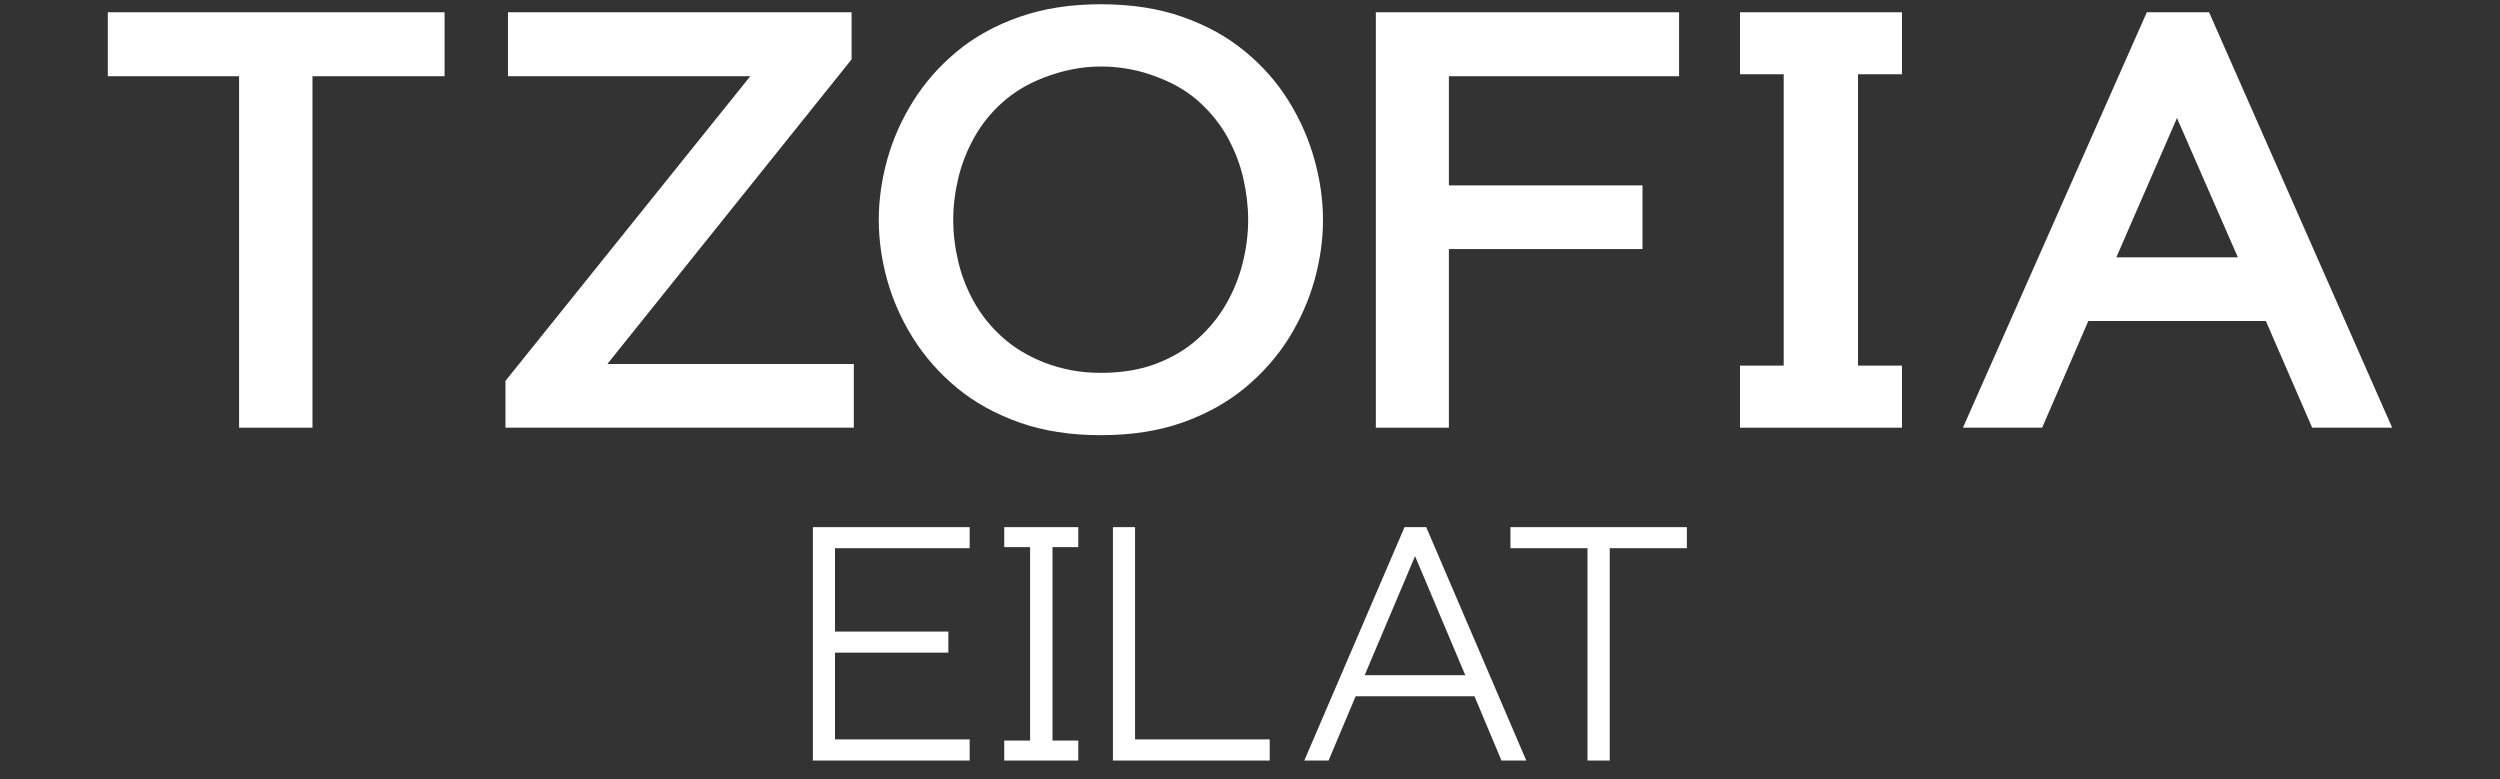
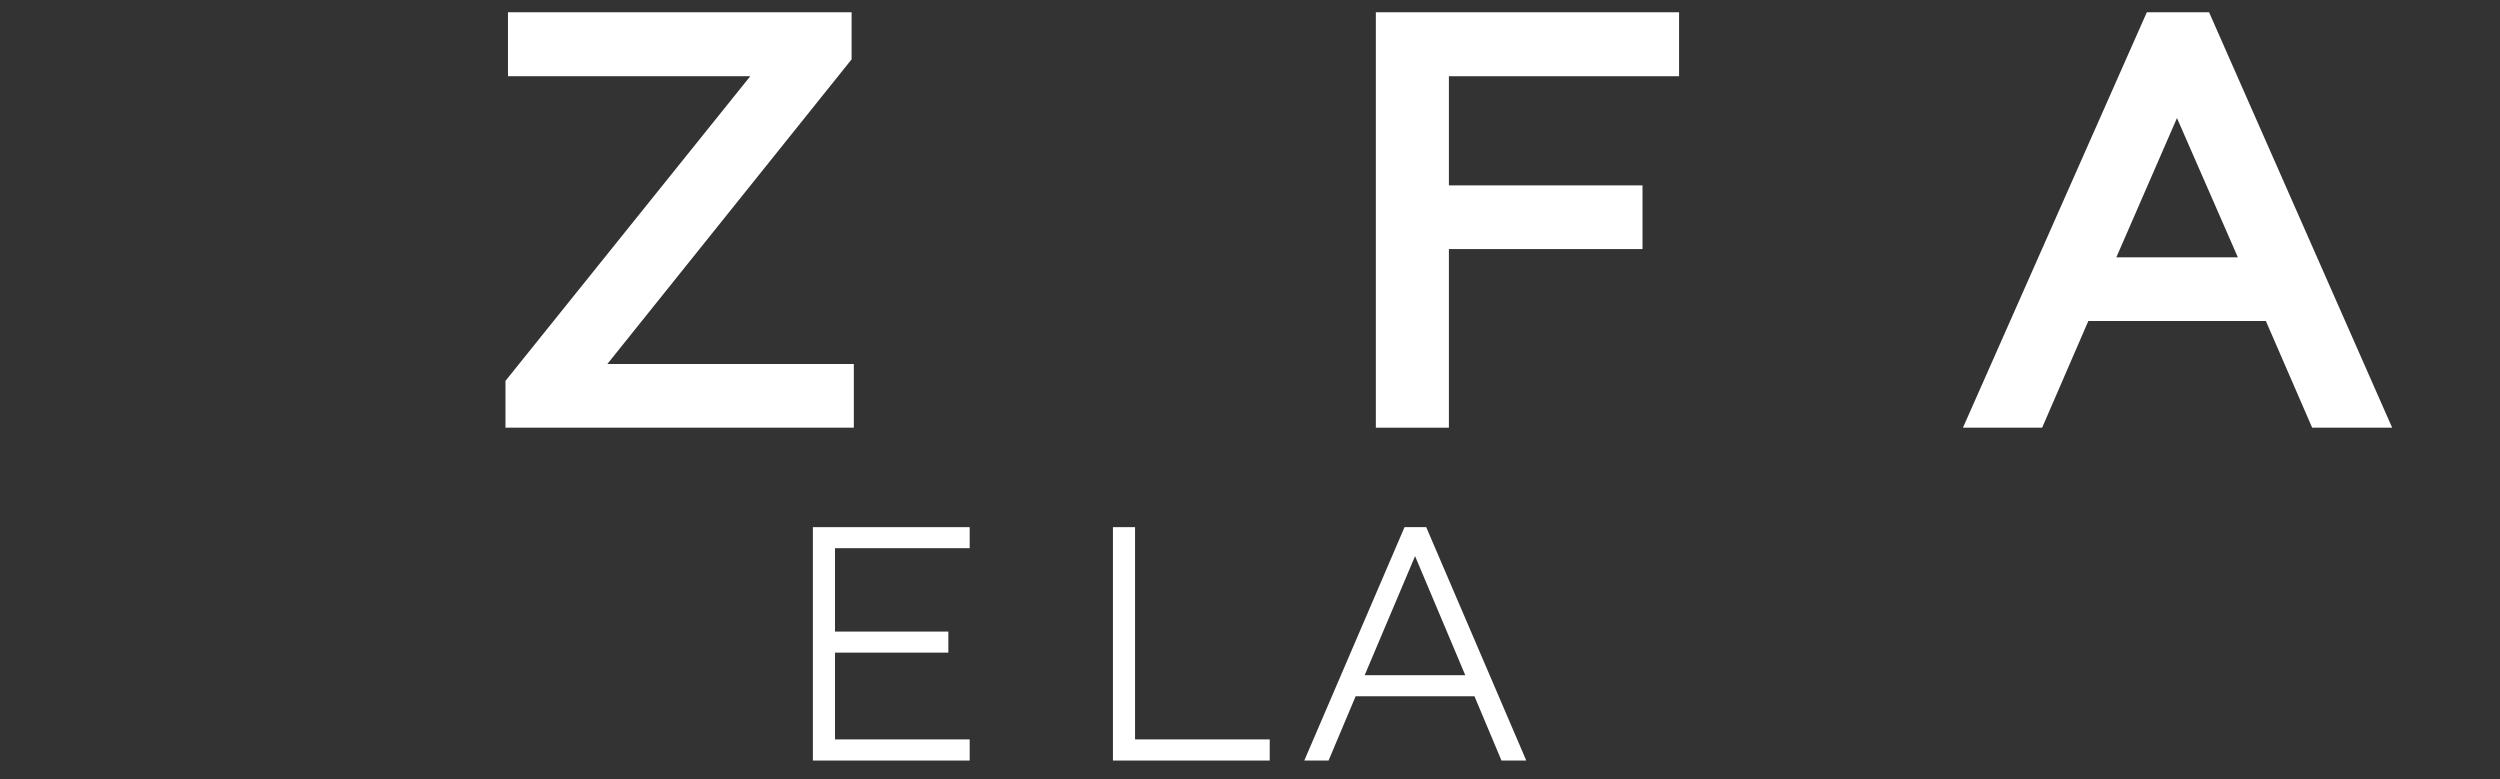
<svg xmlns="http://www.w3.org/2000/svg" version="1.0" preserveAspectRatio="xMidYMid meet" height="182" viewBox="0 0 438 136.5" zoomAndPan="magnify" width="584">
  <rect x="0" y="0" width="438" height="136.5" fill="#333333" stroke="none" />
  <defs>
    <g />
    <clipPath id="ca6cb5f203">
      <rect height="99" y="0" width="413" x="0" />
    </clipPath>
    <clipPath id="c22d8bd6a5">
      <rect height="58" y="0" width="161" x="0" />
    </clipPath>
  </defs>
  <g transform="matrix(1, 0, 0, 1, 13, 0)">
    <g clip-path="url(#ca6cb5f203)">
      <g fill-opacity="1" fill="#ffffff">
        <g transform="translate(0.544, 74.932)">
          <g>
-             <path d="M 41.203 -61.578 L 41.203 0 L 28.344 0 L 28.344 -61.578 L 5.344 -61.578 L 5.344 -72.781 L 64.344 -72.781 L 64.344 -61.578 Z M 41.203 -61.578" />
-           </g>
+             </g>
        </g>
      </g>
      <g fill-opacity="1" fill="#ffffff">
        <g transform="translate(70.215, 74.932)">
          <g>
            <path d="M 66.375 -11.156 L 66.375 0 L 5.344 0 L 5.344 -8.203 L 48.234 -61.578 L 5.781 -61.578 L 5.781 -72.781 L 65.984 -72.781 L 65.984 -64.531 L 23.188 -11.156 Z M 66.375 -11.156" />
          </g>
        </g>
      </g>
      <g fill-opacity="1" fill="#ffffff">
        <g transform="translate(135.616, 74.932)">
          <g>
-             <path d="M 44.25 1.312 C 38.914 1.312 34.148 0.566 29.953 -0.922 C 25.766 -2.41 22.125 -4.43 19.031 -6.984 C 15.945 -9.547 13.383 -12.453 11.344 -15.703 C 9.312 -18.953 7.801 -22.352 6.812 -25.906 C 5.832 -29.469 5.344 -32.961 5.344 -36.391 C 5.344 -39.848 5.832 -43.359 6.812 -46.922 C 7.801 -50.484 9.305 -53.891 11.328 -57.141 C 13.348 -60.391 15.898 -63.301 18.984 -65.875 C 22.078 -68.445 25.727 -70.473 29.938 -71.953 C 34.145 -73.441 38.914 -74.188 44.25 -74.188 C 49.625 -74.188 54.41 -73.441 58.609 -71.953 C 62.816 -70.473 66.461 -68.453 69.547 -65.891 C 72.641 -63.336 75.188 -60.438 77.188 -57.188 C 79.195 -53.938 80.695 -50.52 81.688 -46.938 C 82.676 -43.363 83.172 -39.848 83.172 -36.391 C 83.172 -32.93 82.676 -29.422 81.688 -25.859 C 80.695 -22.305 79.191 -18.91 77.172 -15.672 C 75.148 -12.441 72.594 -9.547 69.5 -6.984 C 66.414 -4.43 62.781 -2.41 58.594 -0.922 C 54.406 0.566 49.625 1.312 44.25 1.312 Z M 44.25 -9.609 C 47.875 -9.609 51.082 -10.133 53.875 -11.188 C 56.676 -12.238 59.098 -13.672 61.141 -15.484 C 63.18 -17.297 64.863 -19.348 66.188 -21.641 C 67.508 -23.941 68.484 -26.359 69.109 -28.891 C 69.742 -31.43 70.062 -33.93 70.062 -36.391 C 70.062 -38.754 69.781 -41.172 69.219 -43.641 C 68.656 -46.117 67.75 -48.5 66.5 -50.781 C 65.25 -53.062 63.629 -55.113 61.641 -56.938 C 59.66 -58.77 57.242 -60.234 54.391 -61.328 C 51.16 -62.629 47.781 -63.281 44.25 -63.281 C 42.539 -63.281 40.836 -63.109 39.141 -62.766 C 37.441 -62.422 35.812 -61.941 34.25 -61.328 C 31.406 -60.234 28.973 -58.77 26.953 -56.938 C 24.93 -55.113 23.289 -53.062 22.031 -50.781 C 20.77 -48.5 19.848 -46.129 19.266 -43.672 C 18.68 -41.211 18.391 -38.785 18.391 -36.391 C 18.391 -34.023 18.68 -31.602 19.266 -29.125 C 19.848 -26.656 20.77 -24.289 22.031 -22.031 C 23.289 -19.77 24.93 -17.723 26.953 -15.891 C 28.973 -14.066 31.406 -12.586 34.25 -11.453 C 35.844 -10.836 37.461 -10.375 39.109 -10.062 C 40.754 -9.758 42.469 -9.609 44.25 -9.609 Z M 44.25 -9.609" />
-           </g>
+             </g>
        </g>
      </g>
      <g fill-opacity="1" fill="#ffffff">
        <g transform="translate(222.704, 74.932)">
          <g>
            <path d="M 18.141 -31.297 L 18.141 0 L 5.344 0 L 5.344 -72.781 L 58.469 -72.781 L 58.469 -61.578 L 18.141 -61.578 L 18.141 -42.453 L 52.062 -42.453 L 52.062 -31.297 Z M 18.141 -31.297" />
          </g>
        </g>
      </g>
      <g fill-opacity="1" fill="#ffffff">
        <g transform="translate(286.505, 74.932)">
          <g>
-             <path d="M 33.719 -10.875 L 33.719 0 L 5.344 0 L 5.344 -10.875 L 13 -10.875 L 13 -61.922 L 5.344 -61.922 L 5.344 -72.781 L 33.719 -72.781 L 33.719 -61.922 L 26.016 -61.922 L 26.016 -10.875 Z M 33.719 -10.875" />
-           </g>
+             </g>
        </g>
      </g>
      <g fill-opacity="1" fill="#ffffff">
        <g transform="translate(325.561, 74.932)">
          <g>
            <path d="M 27.312 -18.688 L 19.219 0 L 5.344 0 L 37.562 -72.781 L 48.469 -72.781 L 80.547 0 L 66.531 0 L 58.422 -18.688 Z M 53.516 -29.844 L 42.844 -54.25 L 32.219 -29.844 Z M 53.516 -29.844" />
          </g>
        </g>
      </g>
    </g>
  </g>
  <g transform="matrix(1, 0, 0, 1, 138, 78)">
    <g clip-path="url(#c22d8bd6a5)">
      <g fill-opacity="1" fill="#ffffff">
        <g transform="translate(1.386, 55.247)">
          <g>
            <path d="M 30.5 -3.703 L 30.5 0 L 3.031 0 L 3.031 -40.891 L 30.5 -40.891 L 30.5 -37.203 L 6.906 -37.203 L 6.906 -22.594 L 26.766 -22.594 L 26.766 -18.906 L 6.906 -18.906 L 6.906 -3.703 Z M 30.5 -3.703" />
          </g>
        </g>
      </g>
      <g fill-opacity="1" fill="#ffffff">
        <g transform="translate(34.913, 55.247)">
          <g>
-             <path d="M 16 -3.5 L 16 0 L 3.031 0 L 3.031 -3.5 L 7.562 -3.5 L 7.562 -37.391 L 3.031 -37.391 L 3.031 -40.891 L 16 -40.891 L 16 -37.391 L 11.484 -37.391 L 11.484 -3.5 Z M 16 -3.5" />
-           </g>
+             </g>
        </g>
      </g>
      <g fill-opacity="1" fill="#ffffff">
        <g transform="translate(53.954, 55.247)">
          <g>
            <path d="M 30.5 -3.703 L 30.5 0 L 3.031 0 L 3.031 -40.891 L 6.906 -40.891 L 6.906 -3.703 Z M 30.5 -3.703" />
          </g>
        </g>
      </g>
      <g fill-opacity="1" fill="#ffffff">
        <g transform="translate(87.481, 55.247)">
          <g>
            <path d="M 12.031 -11.266 L 7.281 0 L 3.031 0 L 20.594 -40.891 L 24.391 -40.891 L 41.922 0 L 37.578 0 L 32.844 -11.266 Z M 31.234 -14.953 L 22.438 -35.812 L 13.609 -14.953 Z M 31.234 -14.953" />
          </g>
        </g>
      </g>
      <g fill-opacity="1" fill="#ffffff">
        <g transform="translate(123.601, 55.247)">
          <g>
-             <path d="M 20.422 -37.203 L 20.422 0 L 16.531 0 L 16.531 -37.203 L 3.031 -37.203 L 3.031 -40.891 L 33.938 -40.891 L 33.938 -37.203 Z M 20.422 -37.203" />
-           </g>
+             </g>
        </g>
      </g>
    </g>
  </g>
</svg>